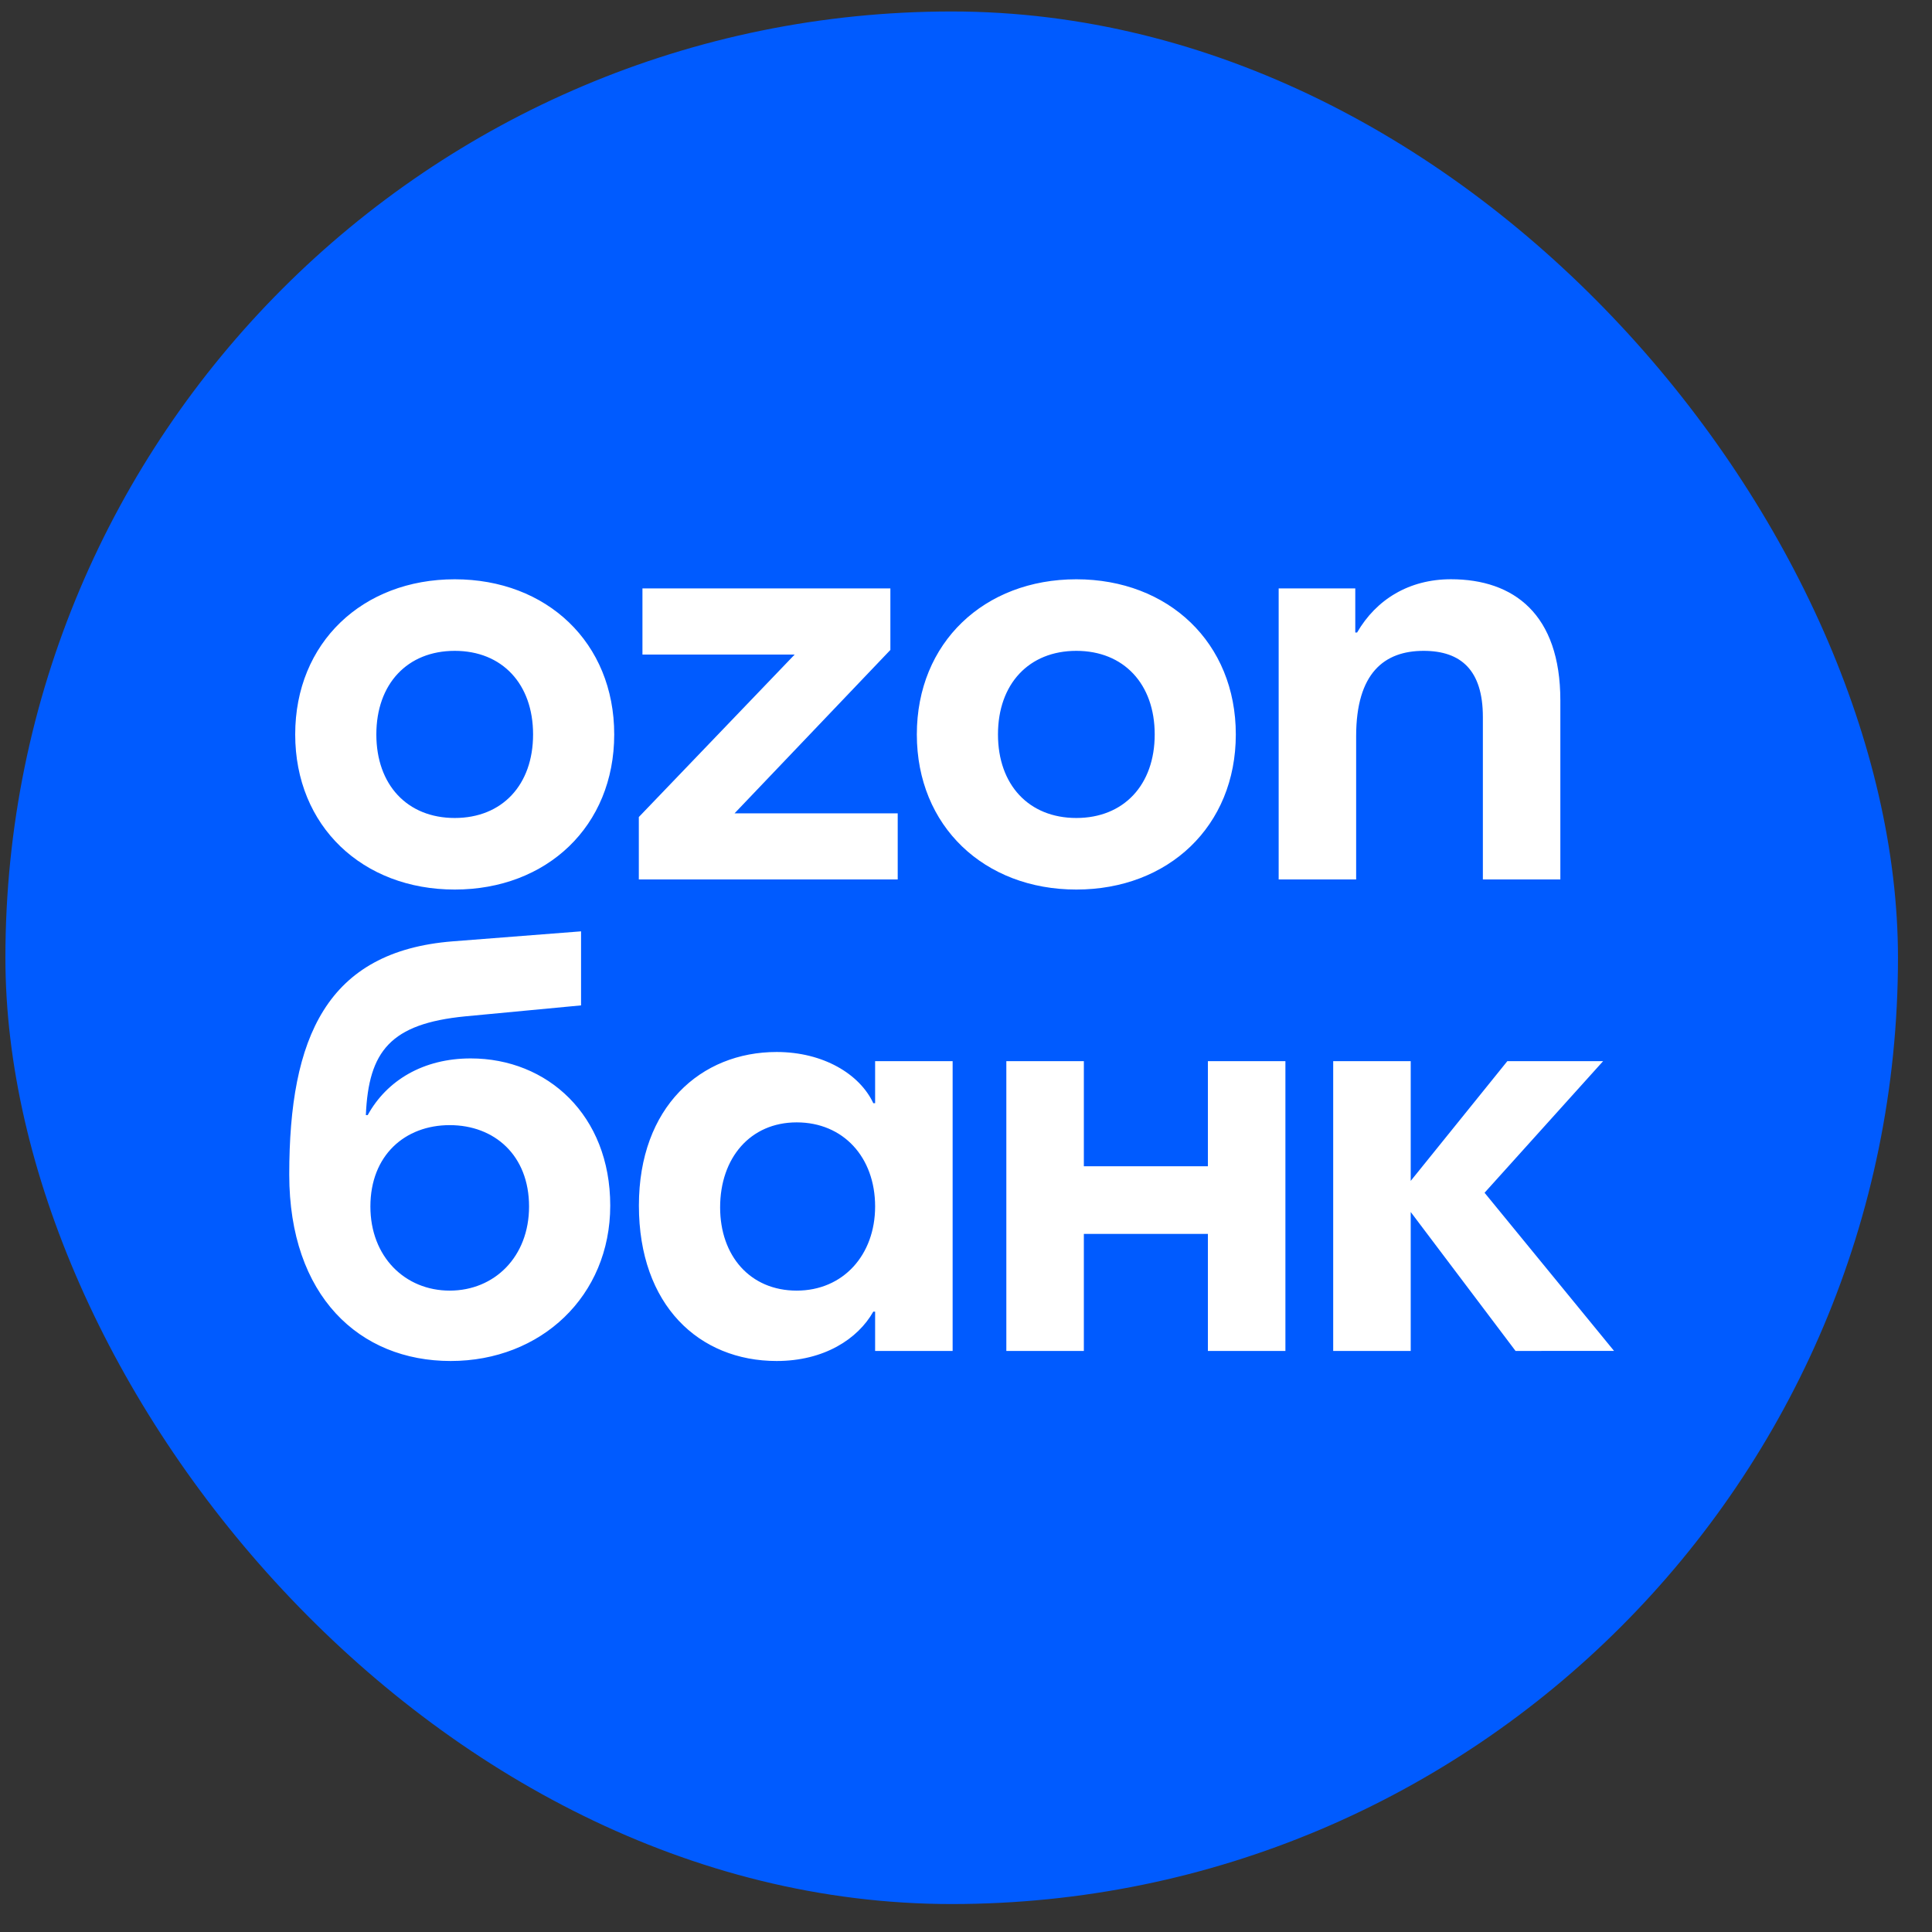
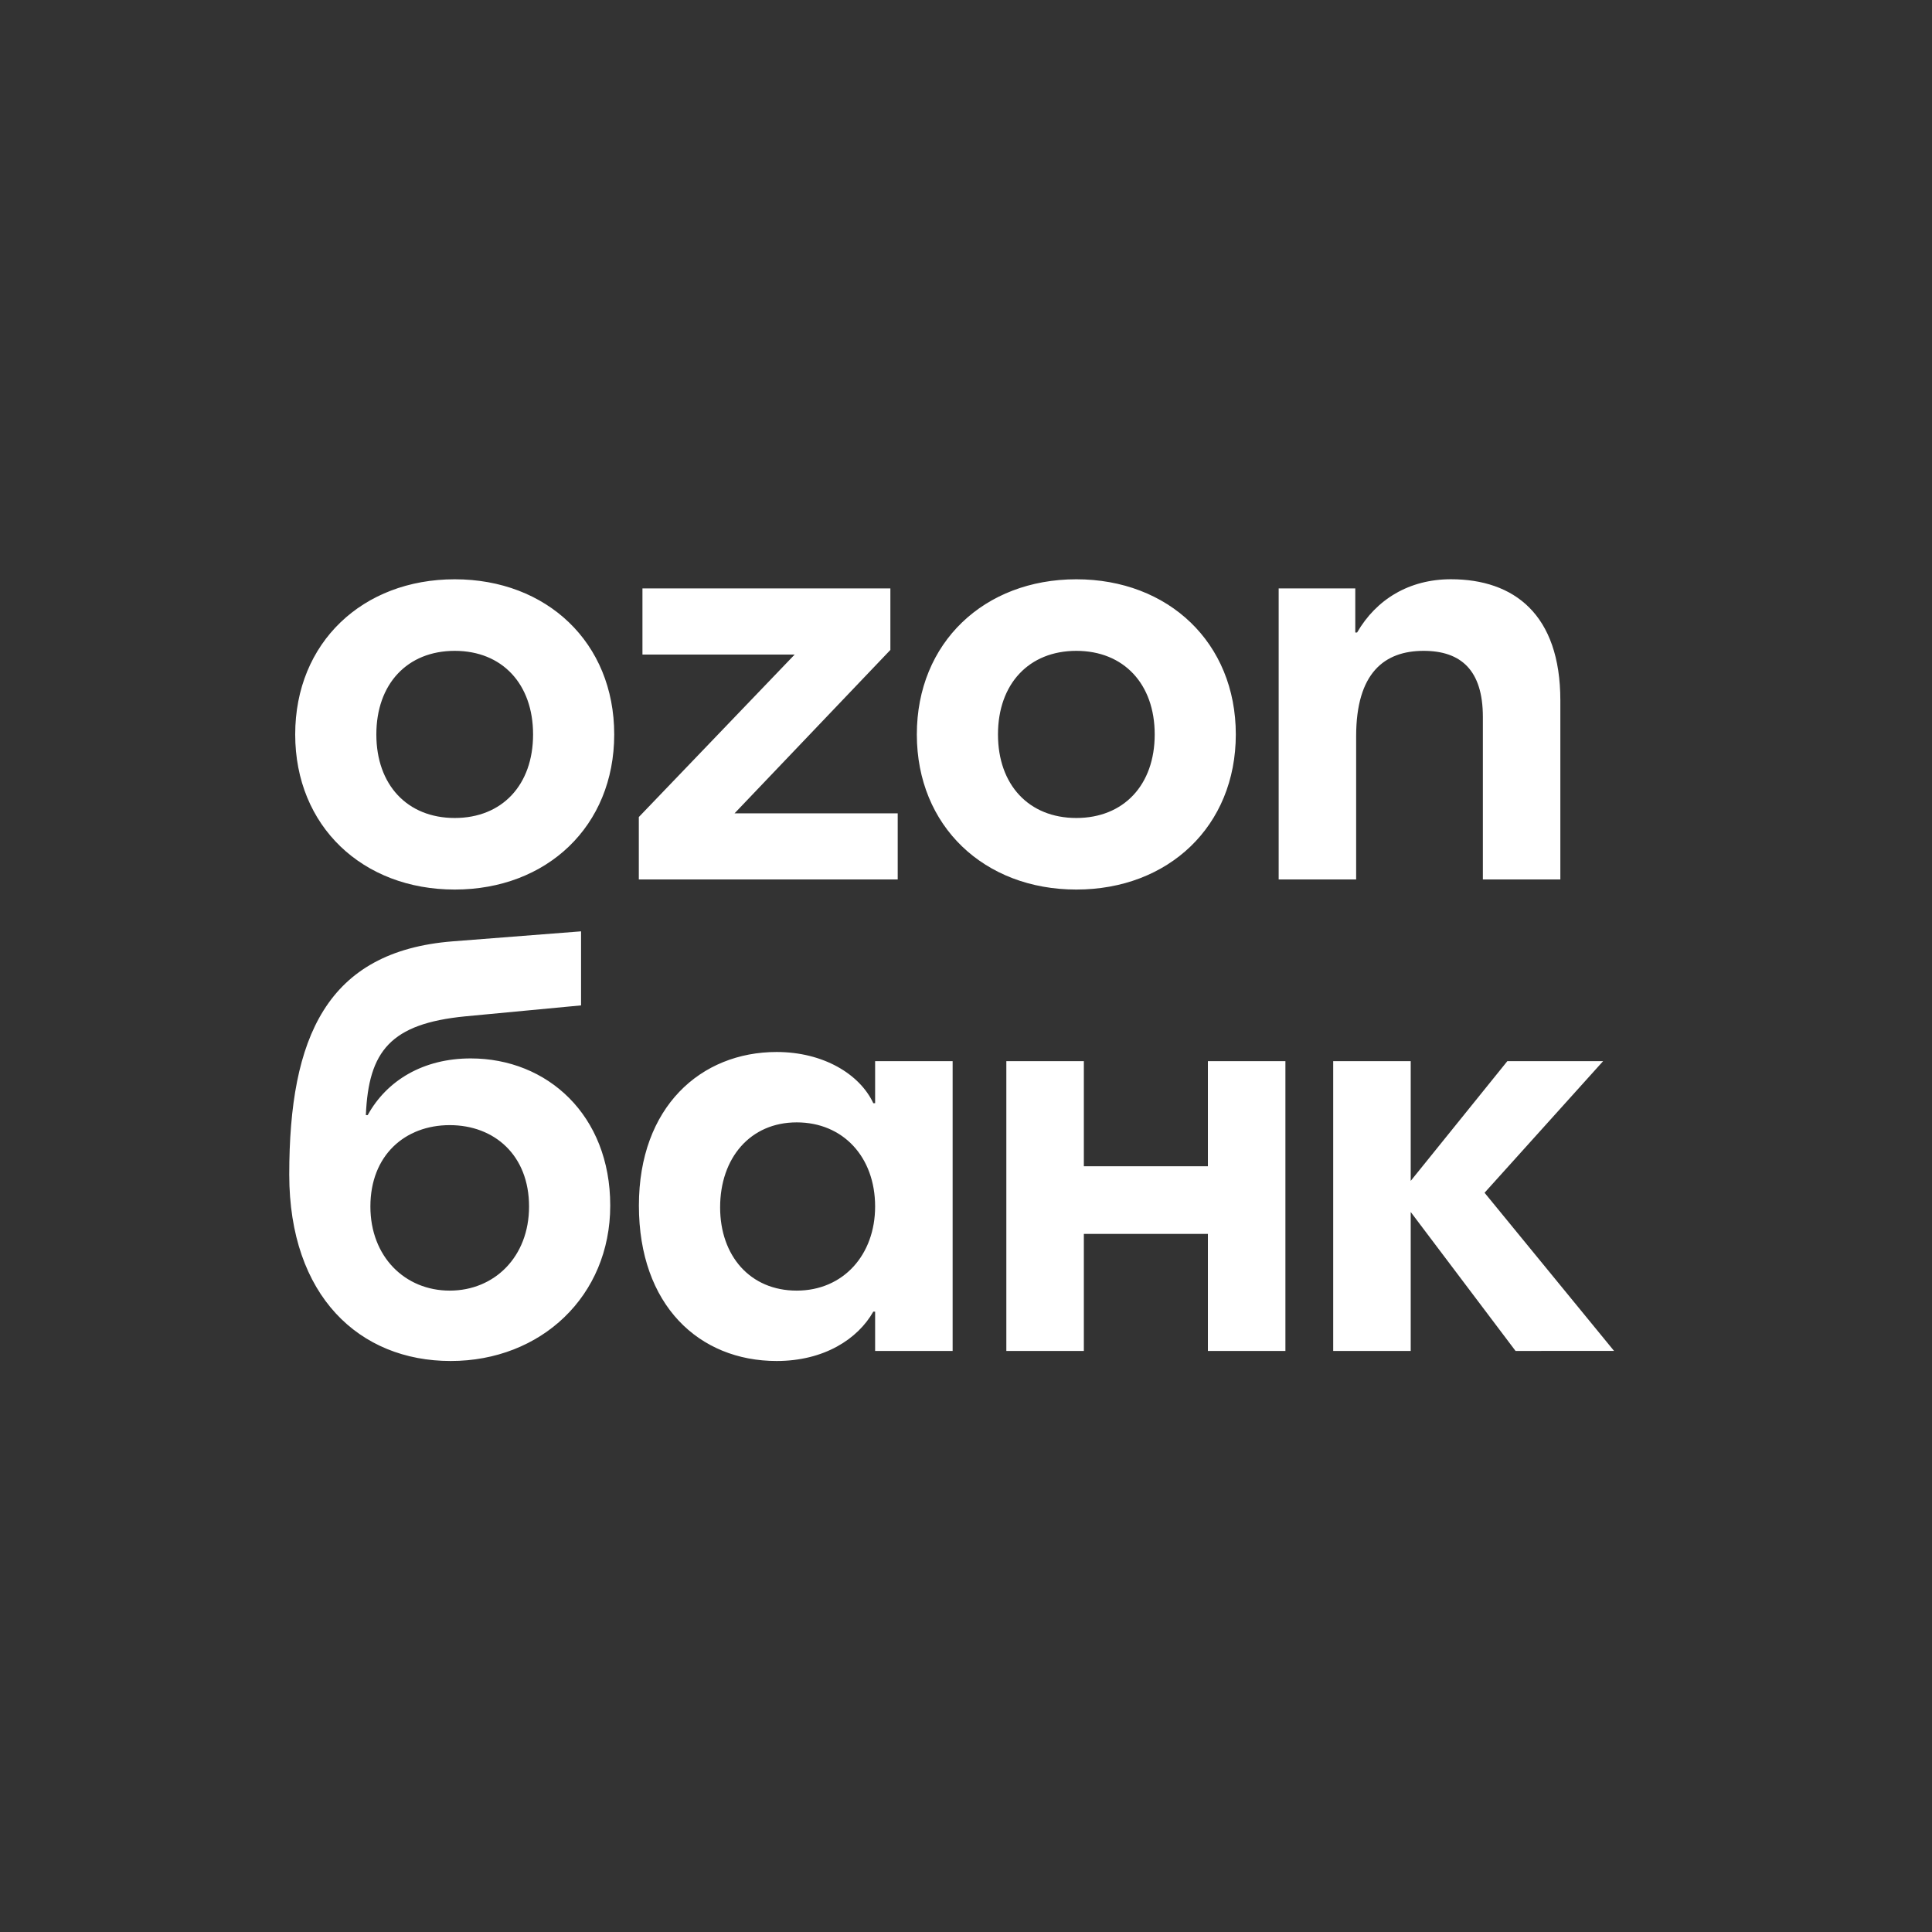
<svg xmlns="http://www.w3.org/2000/svg" width="49" height="49" viewBox="0 0 49 49" fill="none">
  <rect x="0" y="0" width="49" height="49" fill="#333333" stroke="none" />
-   <rect x="0.137" y="0.291" width="48" height="48" rx="24" fill="#005BFF" />
  <path fill-rule="evenodd" clip-rule="evenodd" d="M11.533 22.561C13.867 22.561 15.578 20.955 15.578 18.627C15.578 16.298 13.868 14.692 11.533 14.692C9.198 14.692 7.487 16.298 7.487 18.627C7.487 20.955 9.197 22.561 11.533 22.561ZM27.298 22.561C29.632 22.561 31.343 20.955 31.343 18.627C31.343 16.298 29.632 14.692 27.298 14.692C24.964 14.692 23.253 16.298 23.253 18.627C23.253 20.955 24.964 22.561 27.298 22.561ZM39.574 22.305V17.765C39.574 15.577 38.394 14.692 36.8 14.691C35.737 14.691 34.904 15.204 34.419 16.042H34.373V14.924H32.43V22.305H34.395V18.673C34.395 17.066 35.112 16.507 36.106 16.507C37.053 16.507 37.609 16.997 37.609 18.184V22.305H39.574ZM16.294 16.601V14.924H22.582V16.484L18.63 20.628H22.768V22.305H16.202V20.722L20.155 16.601H16.294ZM11.533 20.746C10.331 20.746 9.545 19.907 9.545 18.627C9.545 17.346 10.331 16.507 11.533 16.507C12.735 16.507 13.52 17.346 13.52 18.627C13.52 19.908 12.735 20.746 11.533 20.746ZM27.298 20.746C26.096 20.746 25.311 19.907 25.311 18.627C25.311 17.346 26.096 16.507 27.298 16.507C28.5 16.507 29.286 17.346 29.286 18.627C29.286 19.908 28.5 20.746 27.298 20.746ZM32.601 34.263V26.913H30.635V29.579H27.489V26.913H25.523V34.263H27.489V31.295H30.635V34.263H32.601ZM22.195 27.979V26.913H24.161V34.263H22.195V33.266H22.149C21.756 33.961 20.9 34.518 19.697 34.518C17.731 34.518 16.204 33.104 16.204 30.576C16.204 28.072 17.777 26.681 19.697 26.681C20.876 26.681 21.802 27.238 22.149 27.979H22.195ZM9.326 28.281C9.811 27.401 10.736 26.844 11.939 26.844C13.881 26.844 15.477 28.281 15.477 30.576C15.477 32.872 13.72 34.518 11.43 34.518C9.117 34.518 7.336 32.872 7.336 29.788C7.336 26.31 8.284 24.13 11.476 23.875L14.737 23.621V25.499L11.8 25.777C9.904 25.963 9.348 26.658 9.279 28.281H9.326ZM18.264 30.622C18.264 31.852 19.026 32.733 20.206 32.733C21.385 32.733 22.195 31.828 22.195 30.599C22.195 29.347 21.385 28.466 20.206 28.466C19.027 28.466 18.264 29.37 18.264 30.622ZM9.394 30.6C9.394 31.875 10.273 32.733 11.406 32.733C12.54 32.733 13.418 31.875 13.418 30.6C13.418 29.301 12.54 28.536 11.406 28.536C10.272 28.536 9.394 29.301 9.394 30.6ZM35.779 30.739L38.438 34.263L40.936 34.262L37.652 30.251L40.659 26.913H38.23L35.779 29.95V26.913H33.813V34.263H35.779V30.739Z" fill="white" />
</svg>